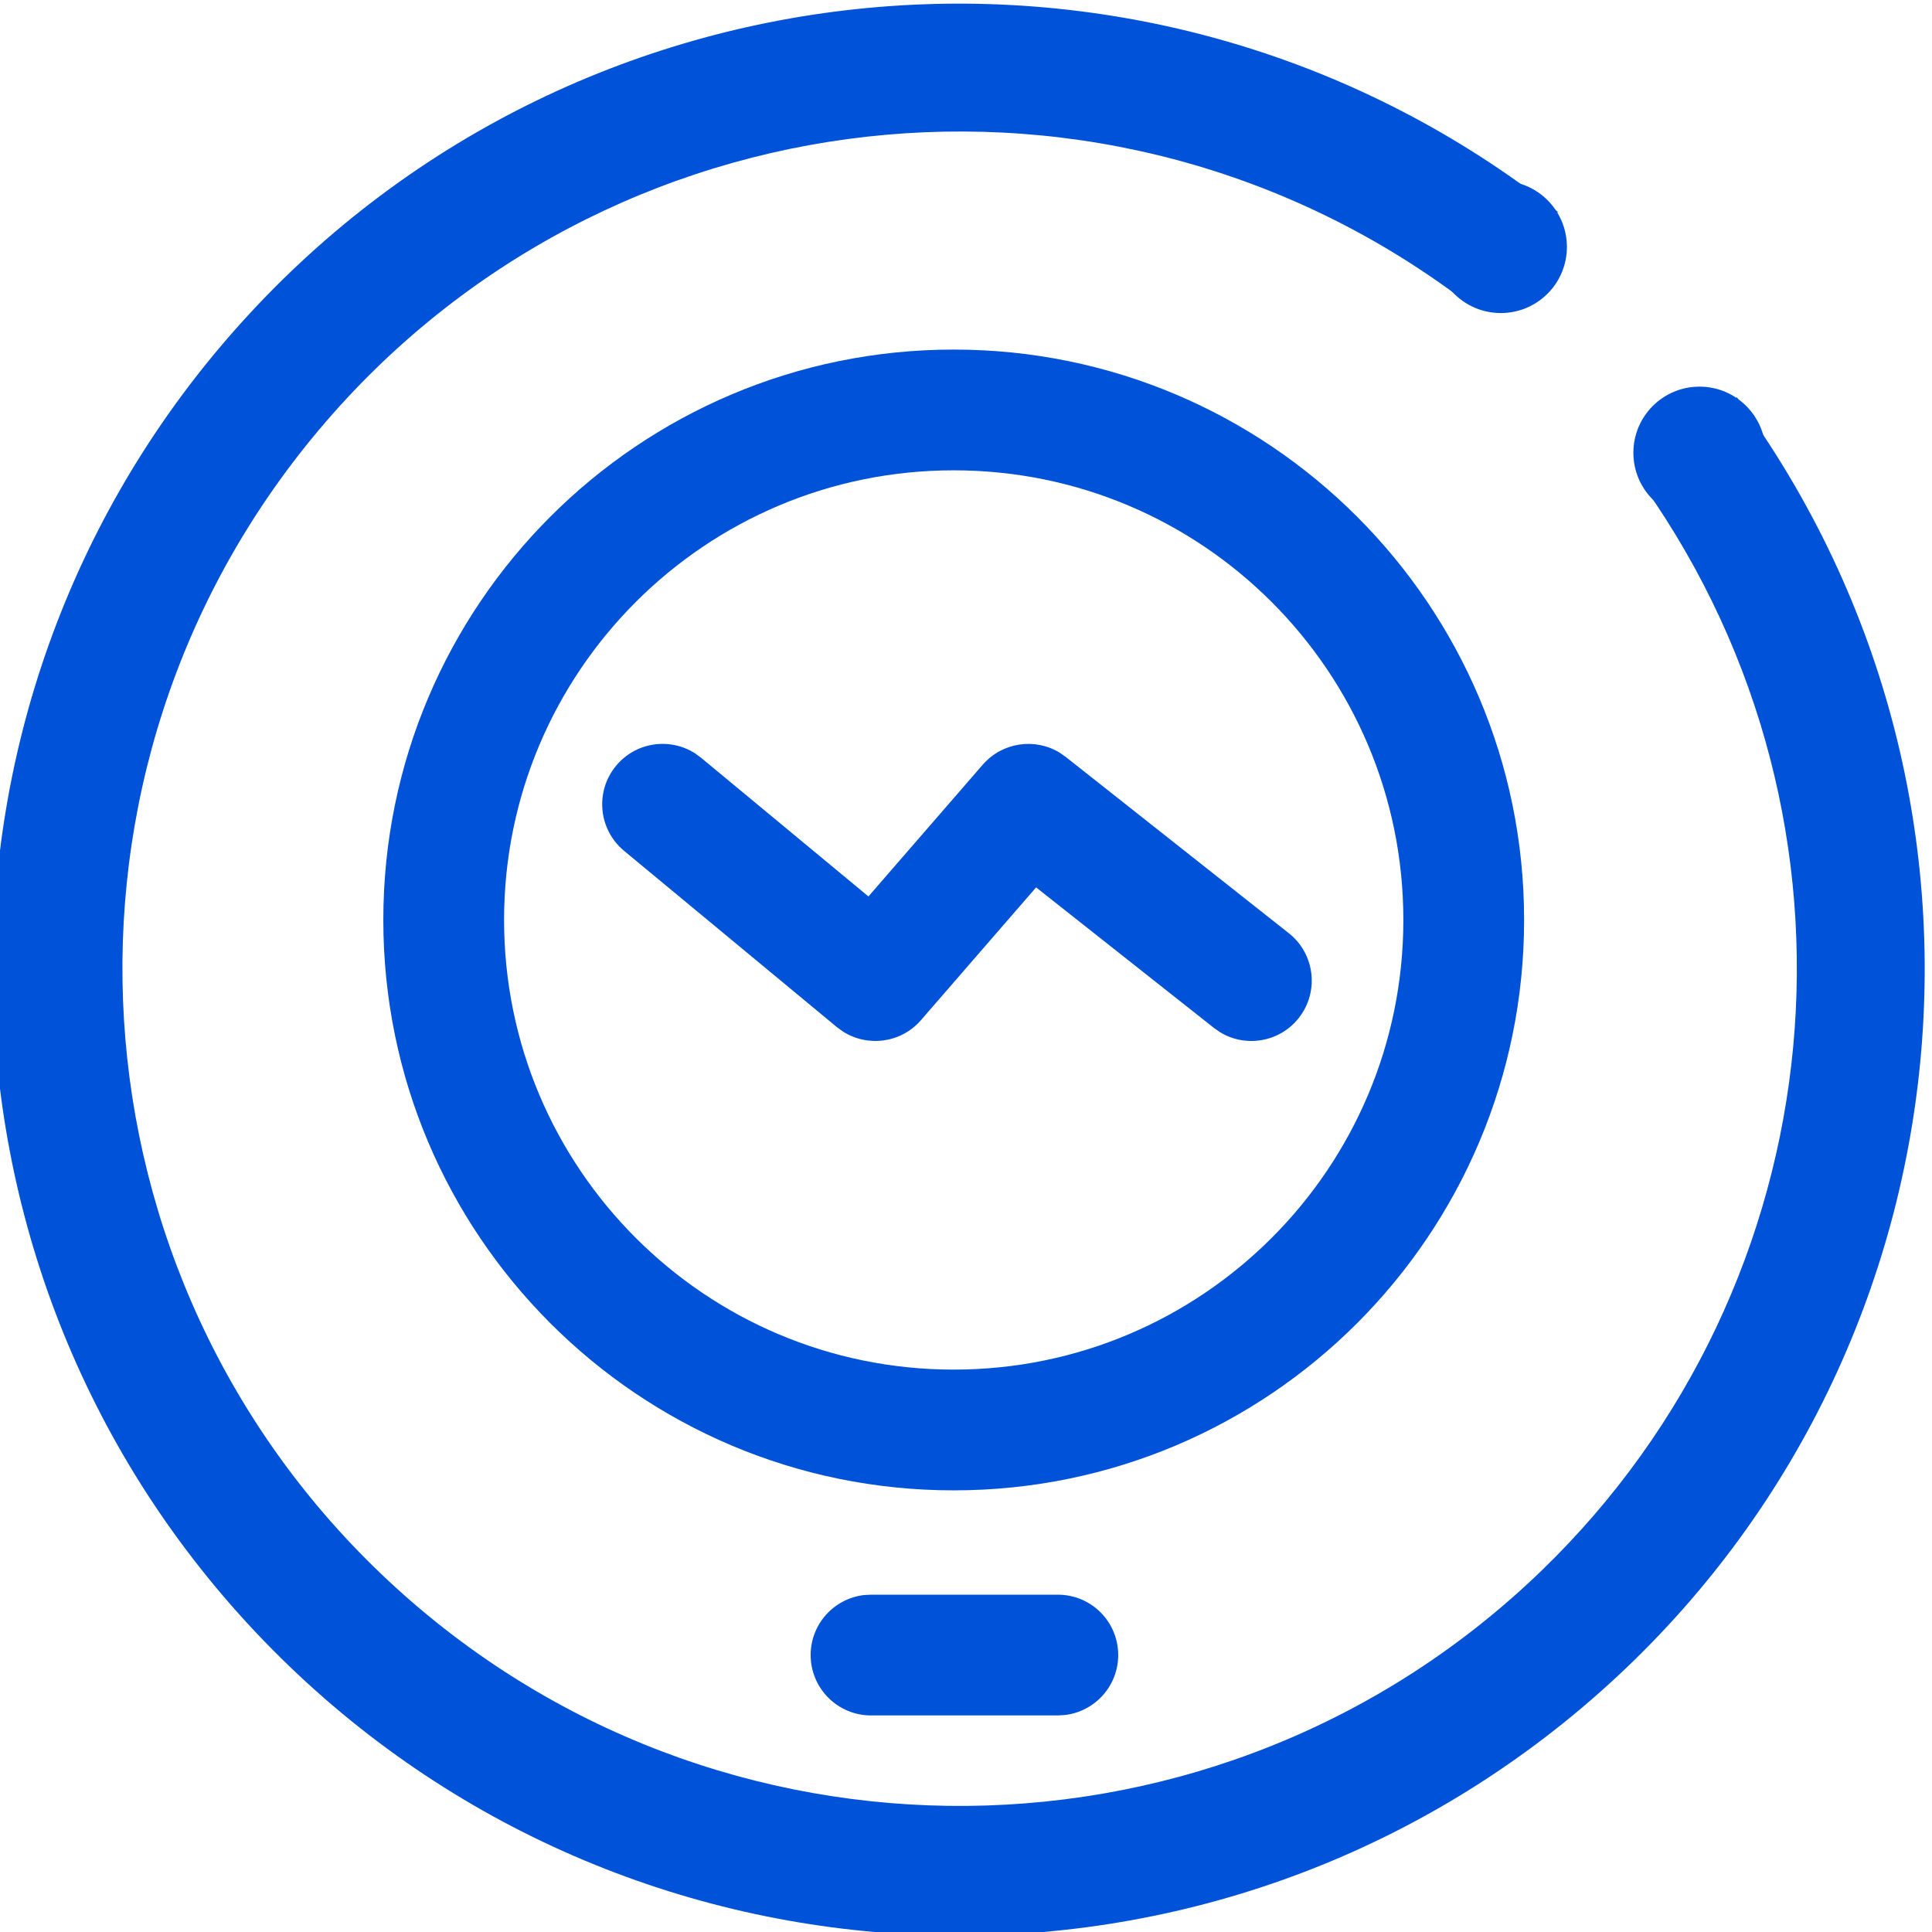
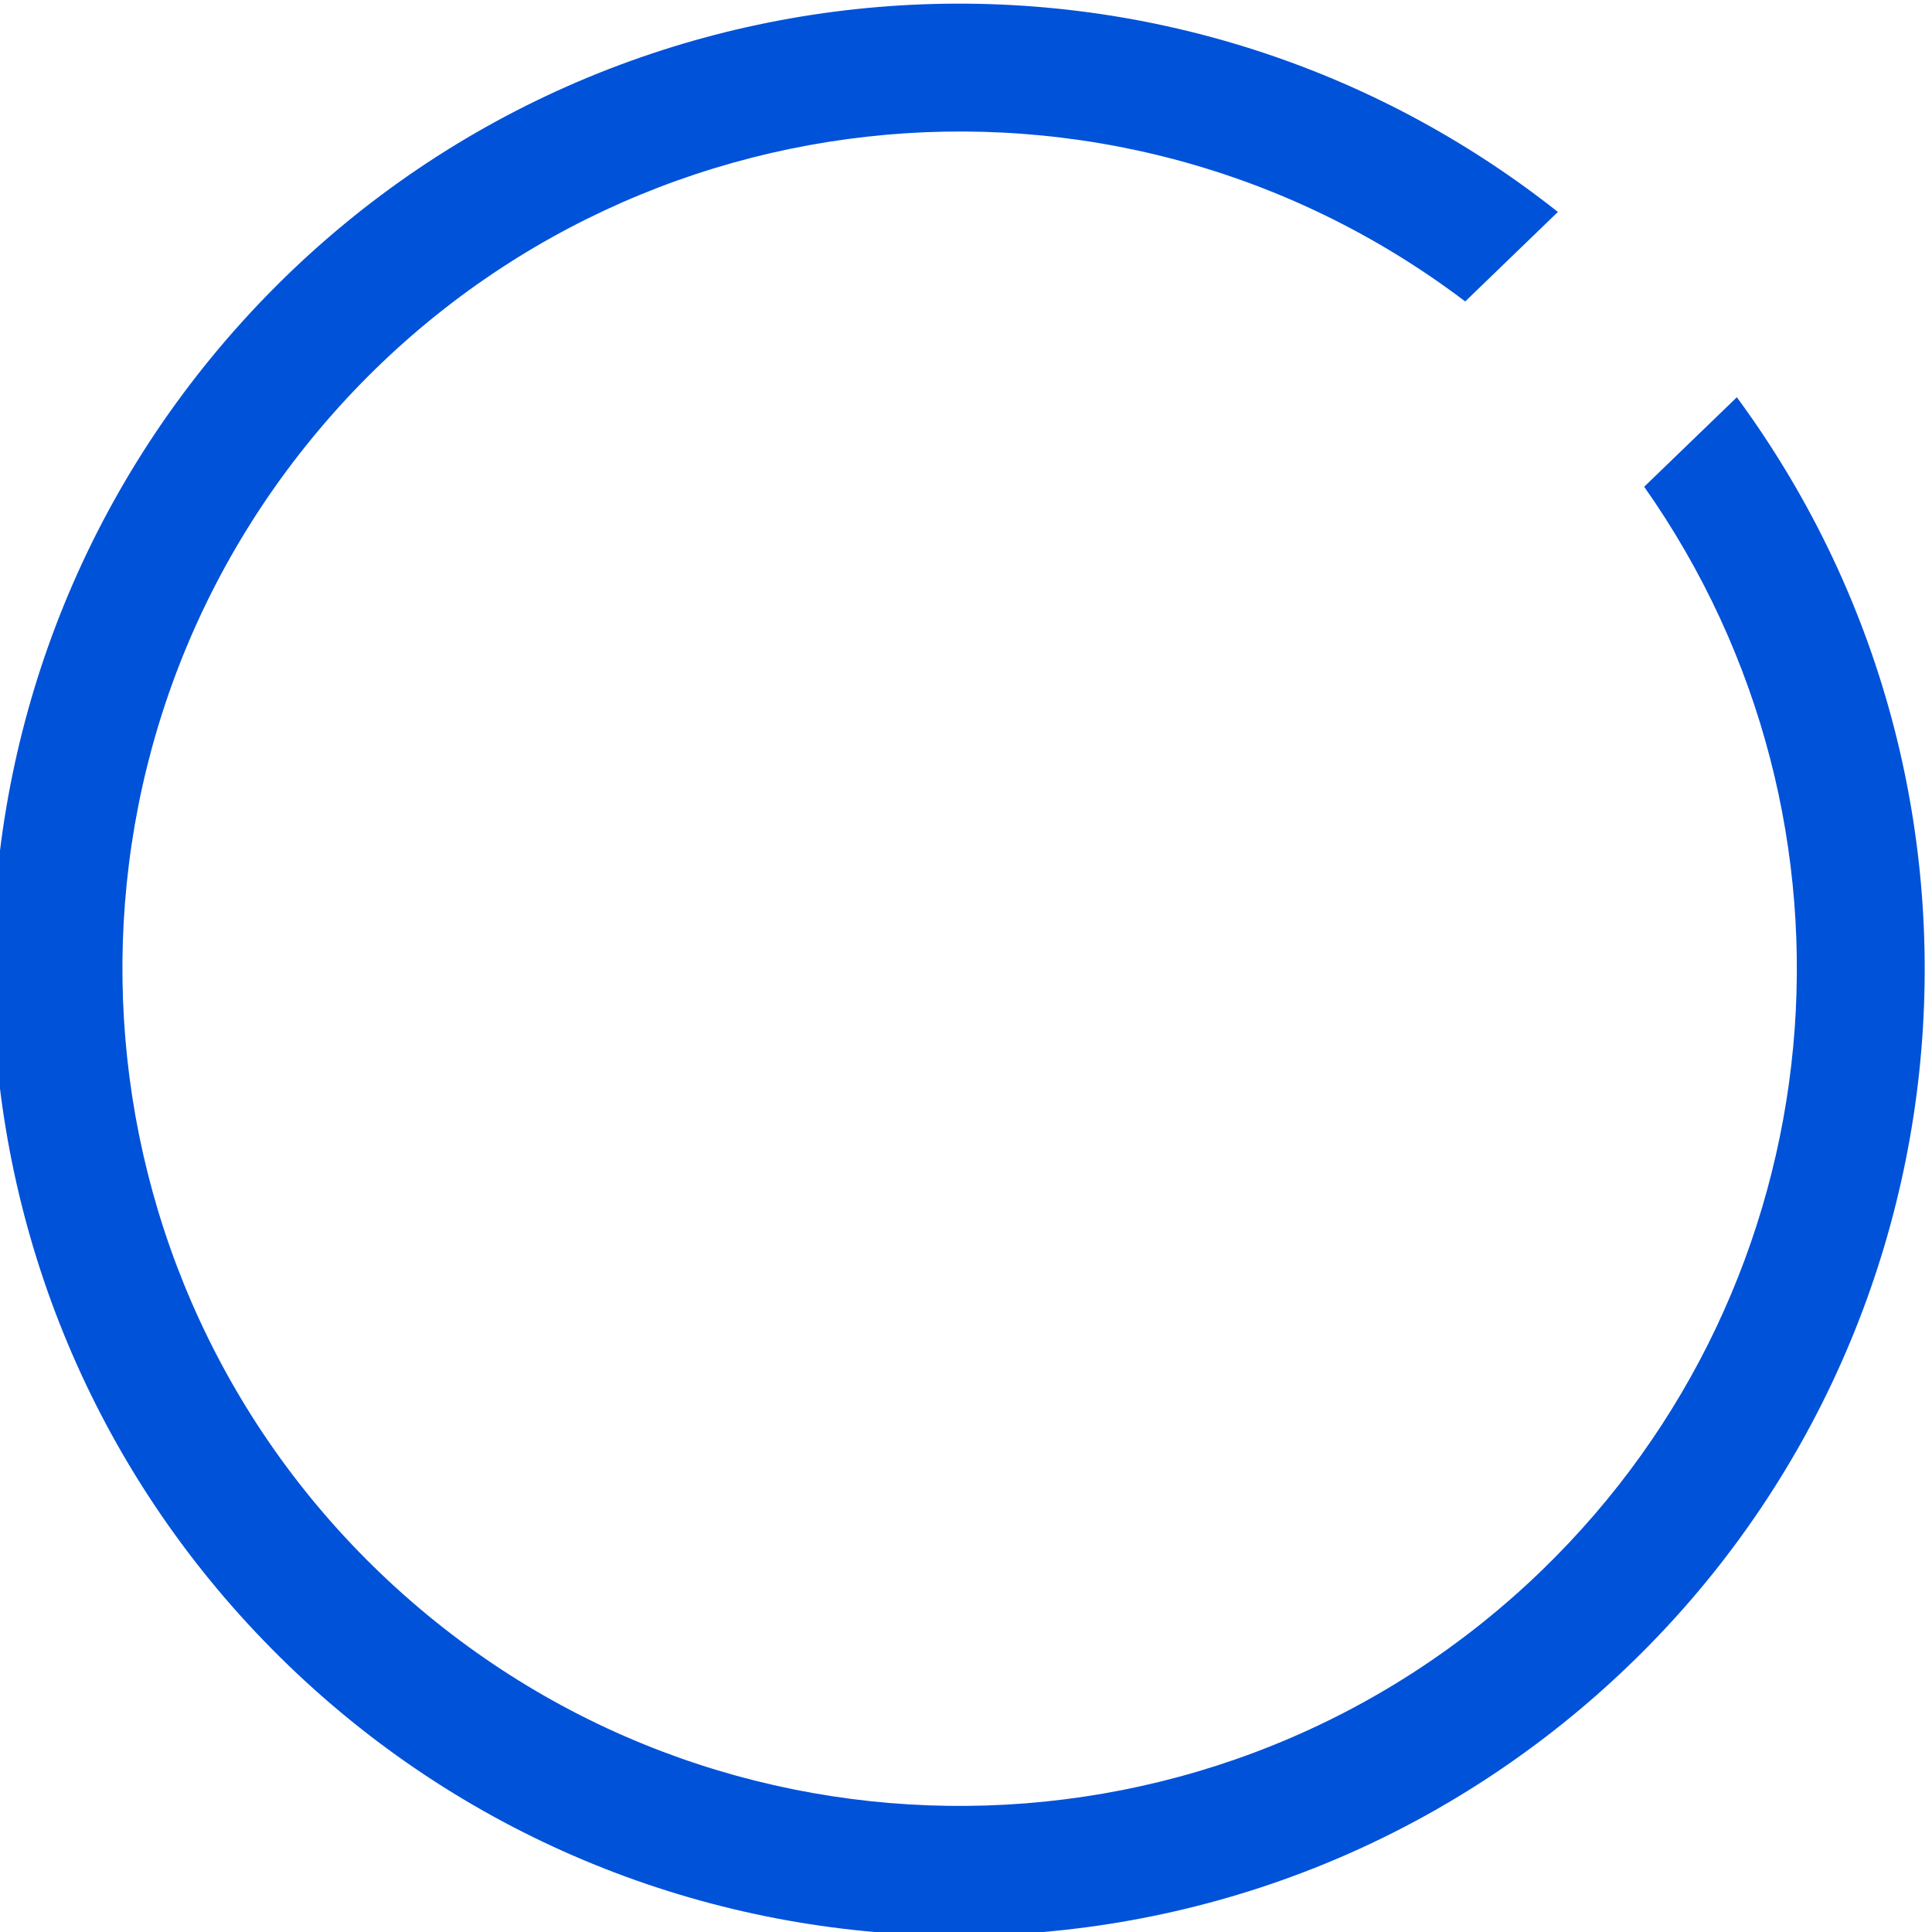
<svg xmlns="http://www.w3.org/2000/svg" width="32px" height="32px" viewBox="0 0 32 32" version="1.1">
  <title>4</title>
  <g id="4" stroke="none" stroke-width="1" fill="none" fill-rule="evenodd">
    <g id="边缘计算机器32_blue" transform="translate(-7, -7)" fill="#0052D9">
      <g id="边缘计算机器" fill-rule="nonzero">
        <path d="M21.829,7.146 C30.232,6.583 37.633,12.631 38.756,20.977 L38.756,20.977 L36.622,20.977 C35.486,13.682 28.834,8.556 21.49,9.318 C14.146,10.079 8.687,16.462 9.073,23.835 C9.459,31.208 15.554,36.986 22.937,36.977 C29.765,36.969 35.572,31.991 36.622,25.244 L36.622,25.244 L38.756,25.244 C37.633,33.59 30.232,39.637 21.829,39.075 C13.427,38.512 6.898,31.532 6.898,23.11 C6.898,14.689 13.427,7.709 21.829,7.146 Z" id="形状结合" transform="translate(22.827, 23.11) rotate(-44) translate(-22.827, -23.11) " />
-         <path d="M22.796,12.79 C17.579,12.79 13.349,17.02 13.349,22.237 C13.349,27.455 17.579,31.685 22.796,31.685 C28.014,31.685 32.244,27.455 32.244,22.237 C32.244,17.02 28.014,12.79 22.796,12.79 Z M22.796,14.79 C26.91,14.79 30.244,18.124 30.244,22.237 C30.244,26.351 26.91,29.685 22.796,29.685 C18.683,29.685 15.349,26.351 15.349,22.237 C15.349,18.124 18.683,14.79 22.796,14.79 Z" id="椭圆形" />
-         <path d="M23.277,19.666 C23.6,19.294 24.141,19.216 24.552,19.467 L24.652,19.537 L28.347,22.457 C28.78,22.799 28.854,23.428 28.511,23.862 C28.195,24.262 27.635,24.355 27.21,24.098 L27.107,24.026 L24.161,21.698 L22.254,23.897 C21.926,24.276 21.373,24.348 20.961,24.085 L20.861,24.012 L17.336,21.092 C16.911,20.739 16.852,20.109 17.204,19.684 C17.529,19.291 18.091,19.21 18.511,19.477 L18.612,19.551 L21.384,21.848 L23.277,19.666 Z" id="路径-2" />
-         <path d="M24.521,33.413 C25.074,33.413 25.521,33.86 25.521,34.413 C25.521,34.925 25.135,35.348 24.638,35.406 L24.521,35.413 L21.427,35.413 C20.875,35.413 20.427,34.965 20.427,34.413 C20.427,33.9 20.813,33.477 21.311,33.419 L21.427,33.413 L24.521,33.413 Z" id="路径-3" />
      </g>
-       <circle id="椭圆形" cx="31.858" cy="11.09" r="1.095" />
-       <circle id="椭圆形备份" cx="35.149" cy="14.499" r="1.095" />
    </g>
  </g>
</svg>